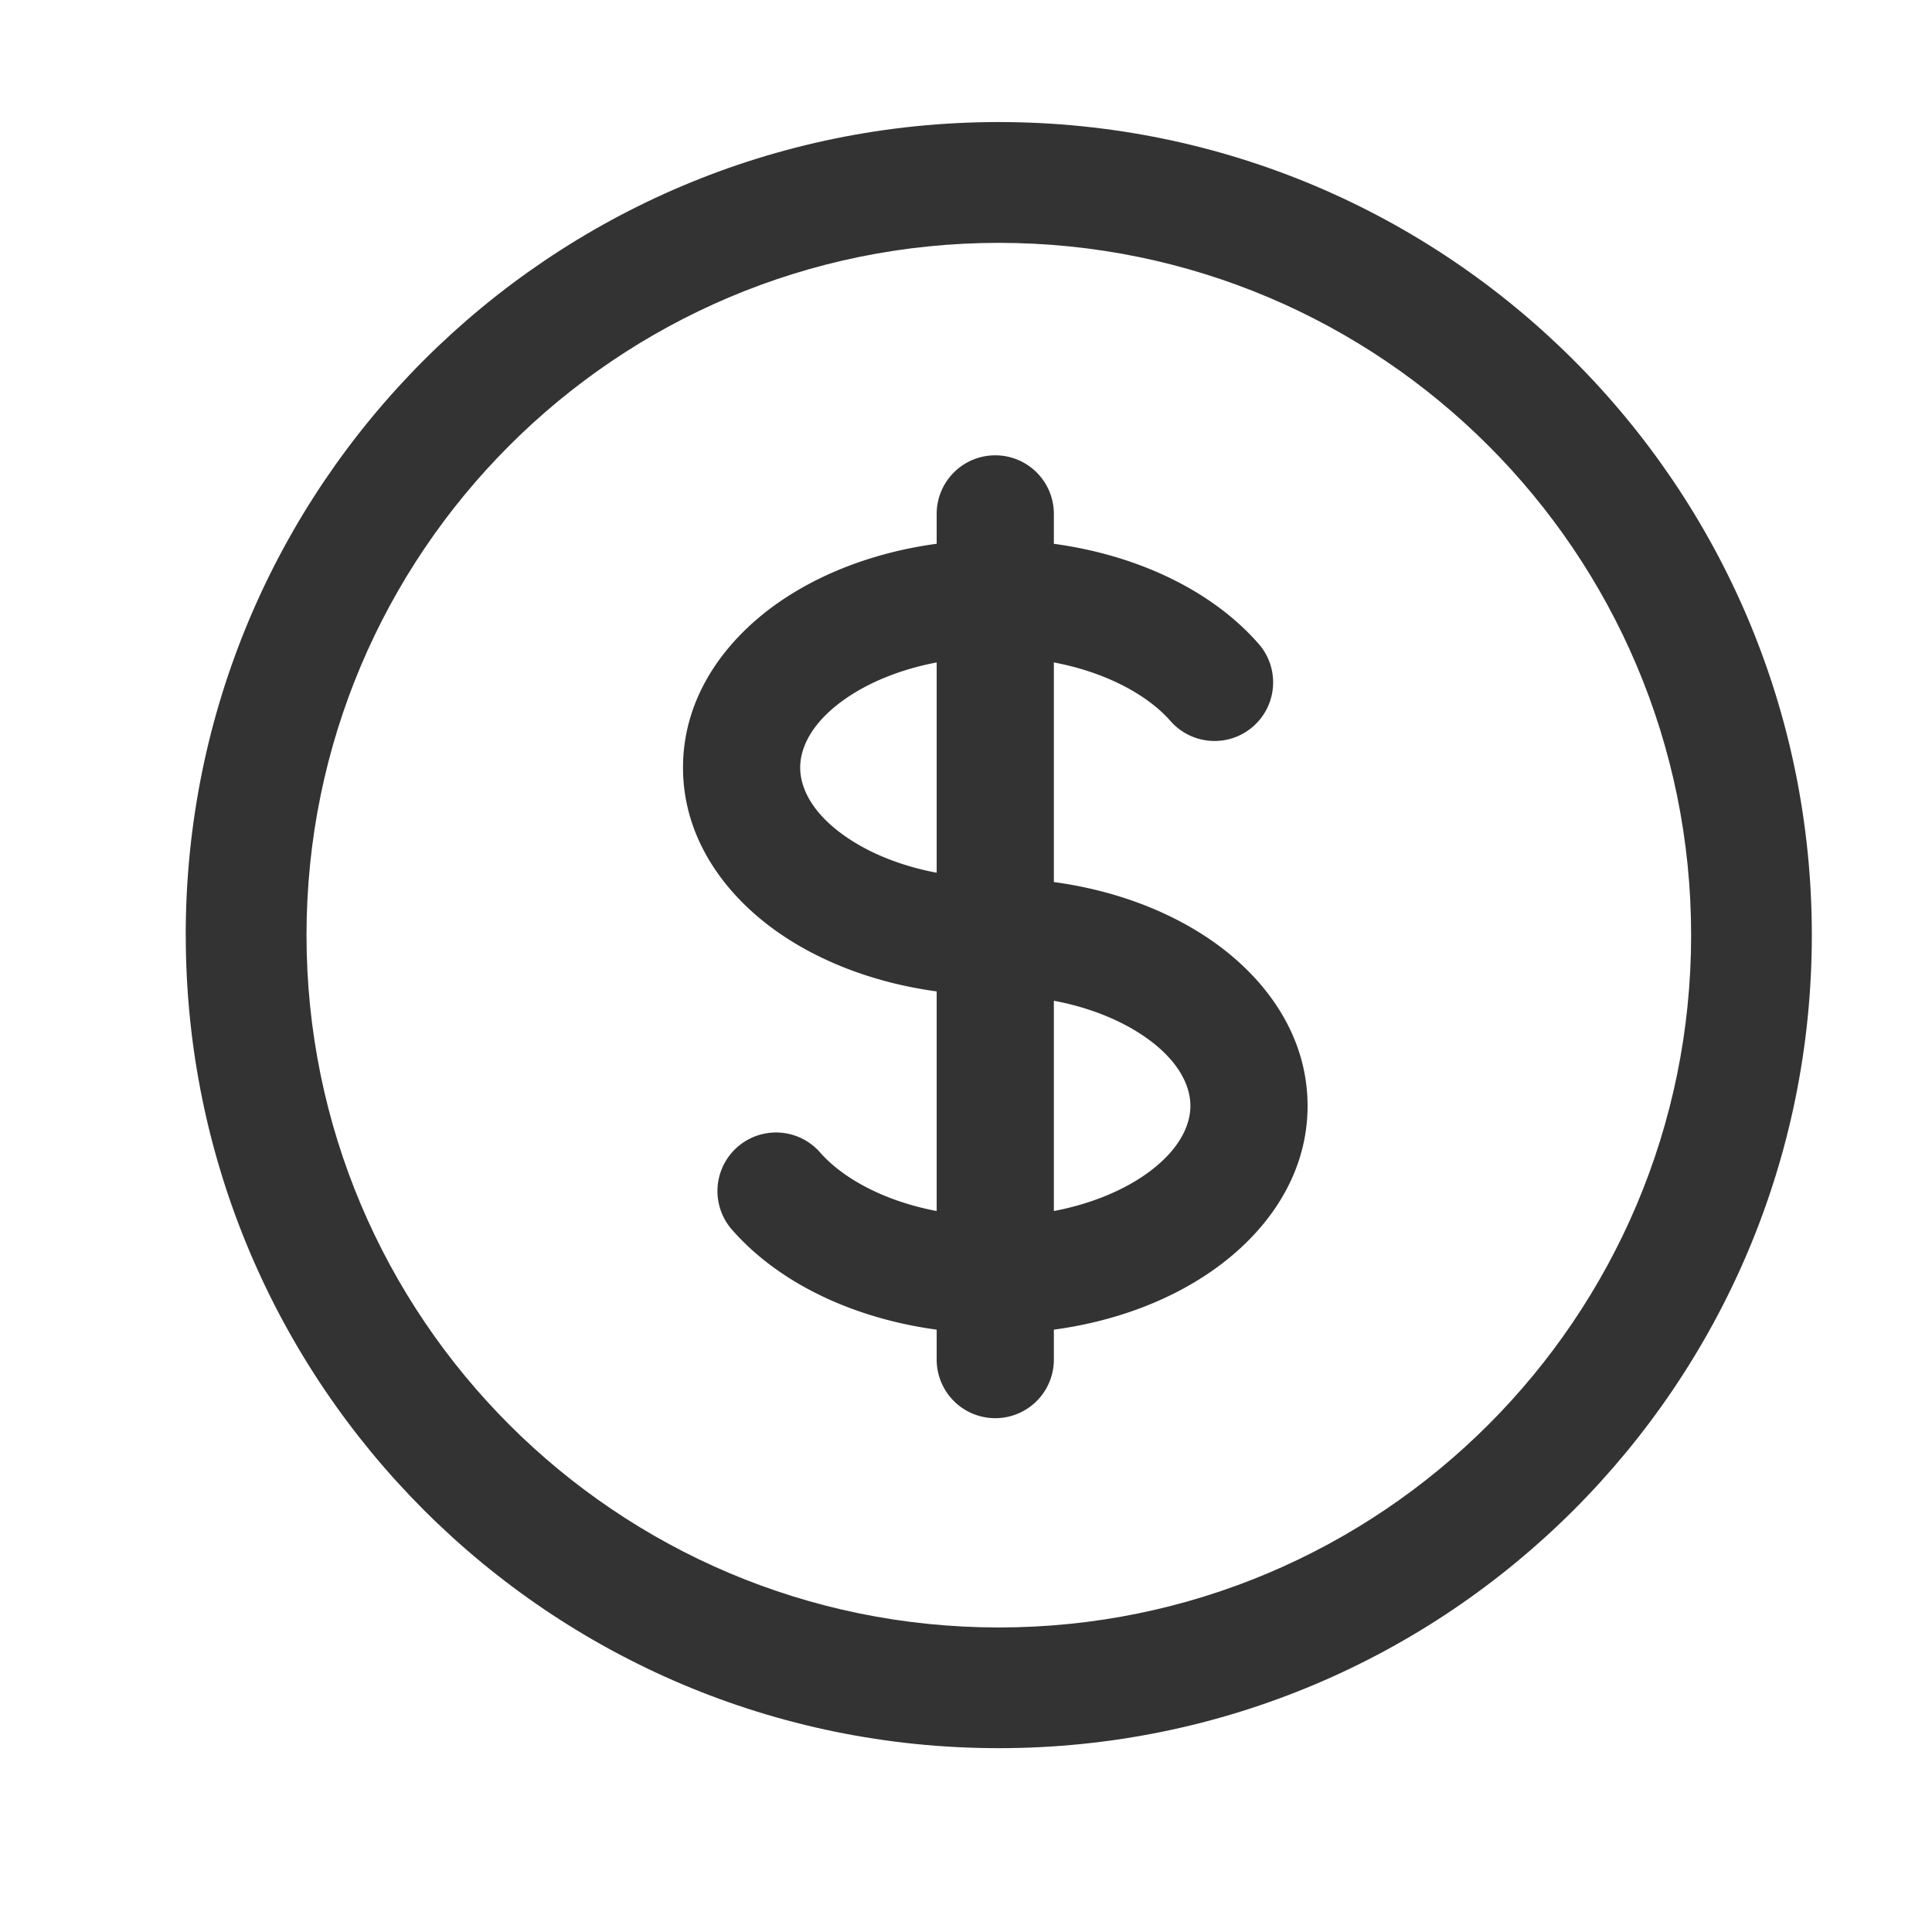
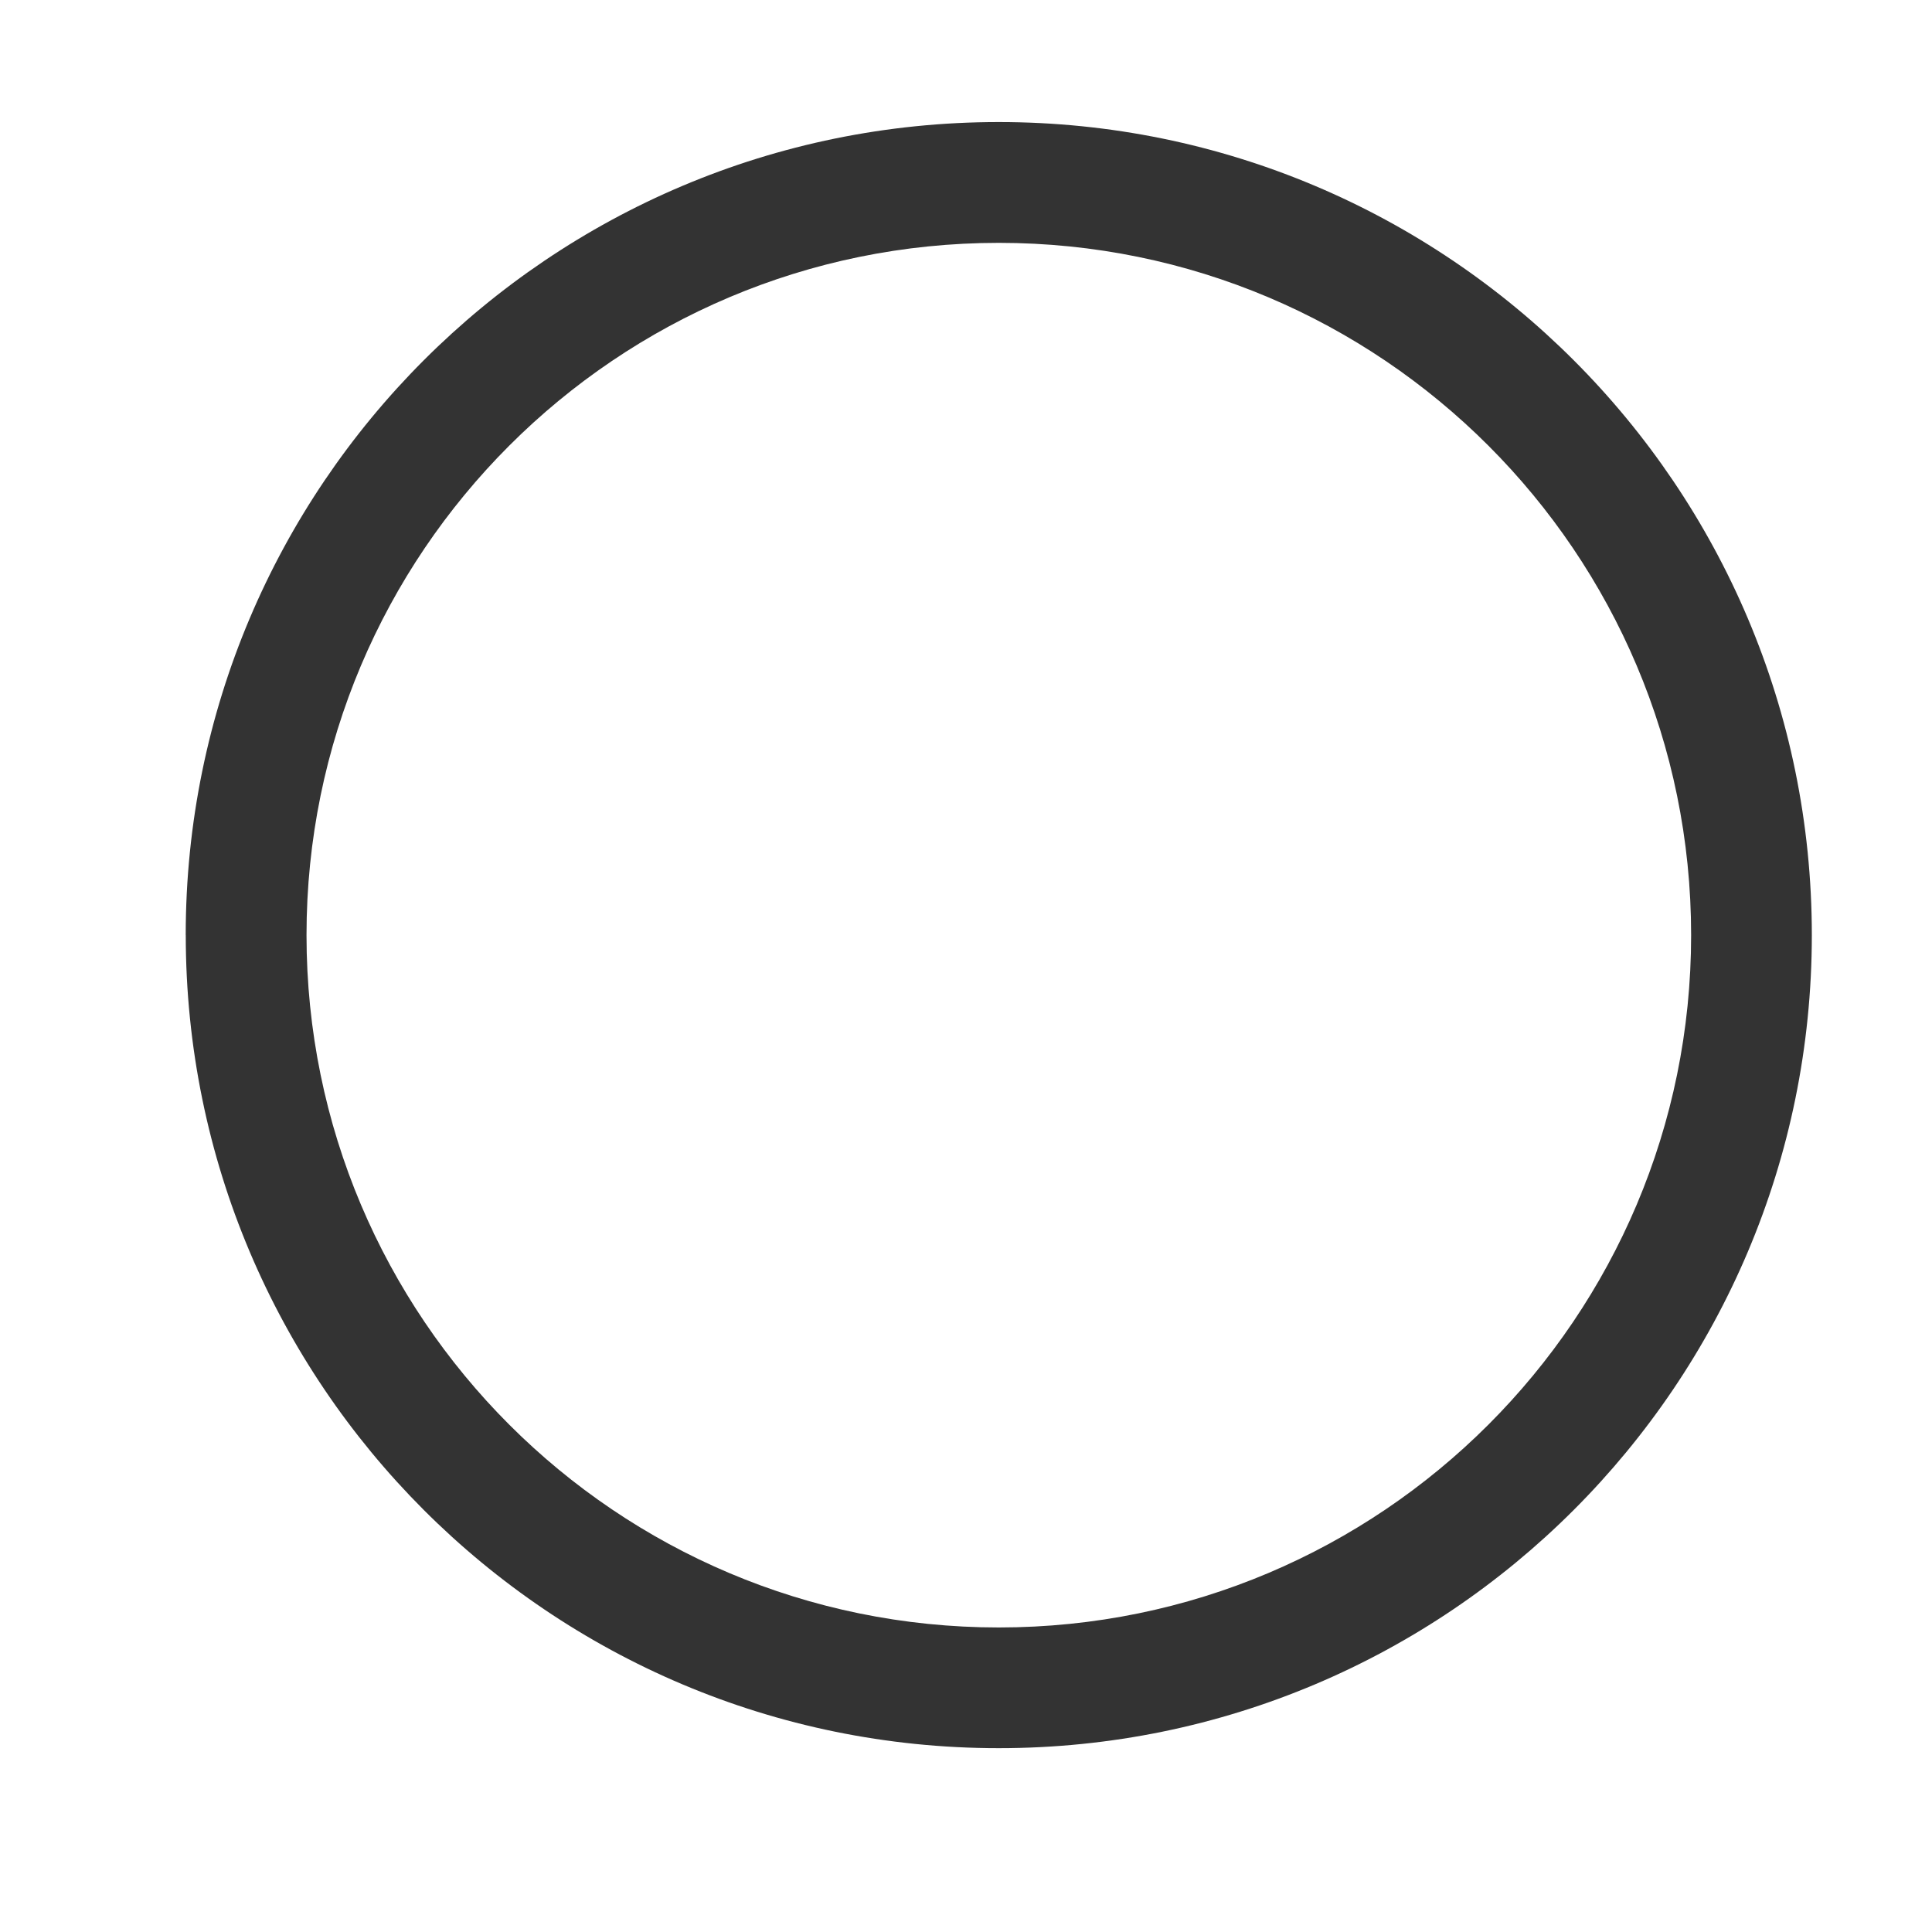
<svg xmlns="http://www.w3.org/2000/svg" width="40" height="40" viewBox="0 0 40 40" fill="none">
-   <path fill-rule="evenodd" clip-rule="evenodd" d="M20.606 9.427c.67 0 1.213.543 1.213 1.213v.619c1.726.234 3.28.965 4.254 2.087a1.213 1.213 0 0 1-1.832 1.59c-.463-.532-1.316-1.012-2.422-1.221v4.547c1.194.161 2.29.56 3.174 1.148 1.168.778 2.079 1.987 2.079 3.486s-.911 2.707-2.079 3.485c-.883.59-1.98.987-3.174 1.148v.62a1.213 1.213 0 0 1-2.426 0v-.62c-1.726-.234-3.28-.965-4.253-2.087a1.213 1.213 0 0 1 1.832-1.59c.462.532 1.315 1.011 2.421 1.221v-4.547c-1.193-.162-2.29-.56-3.174-1.148-1.167-.778-2.078-1.987-2.078-3.486s.91-2.707 2.078-3.486c.884-.588 1.98-.986 3.174-1.148v-.618c0-.67.543-1.213 1.213-1.213zm-1.213 4.288c-.726.138-1.352.393-1.828.71-.734.49-.998 1.031-.998 1.467 0 .436.264.978.998 1.467.476.318 1.102.573 1.828.71v-4.354zm2.426 7.004v4.354c.726-.138 1.352-.393 1.829-.71.733-.49.998-1.032.998-1.467 0-.436-.265-.979-.998-1.467-.477-.318-1.103-.573-1.829-.71z" fill="#333" />
  <path fill-rule="evenodd" clip-rule="evenodd" d="M20.68 5.028c-7.917 0-14.334 6.417-14.334 14.333 0 7.917 6.417 14.334 14.333 14.334 7.917 0 14.334-6.417 14.334-14.334 0-7.916-6.417-14.333-14.334-14.333zM3.845 19.36c0-9.296 7.536-16.833 16.833-16.833 9.297 0 16.834 7.537 16.834 16.833 0 9.297-7.537 16.834-16.834 16.834S3.846 28.658 3.846 19.361z" fill="#333" />
</svg>